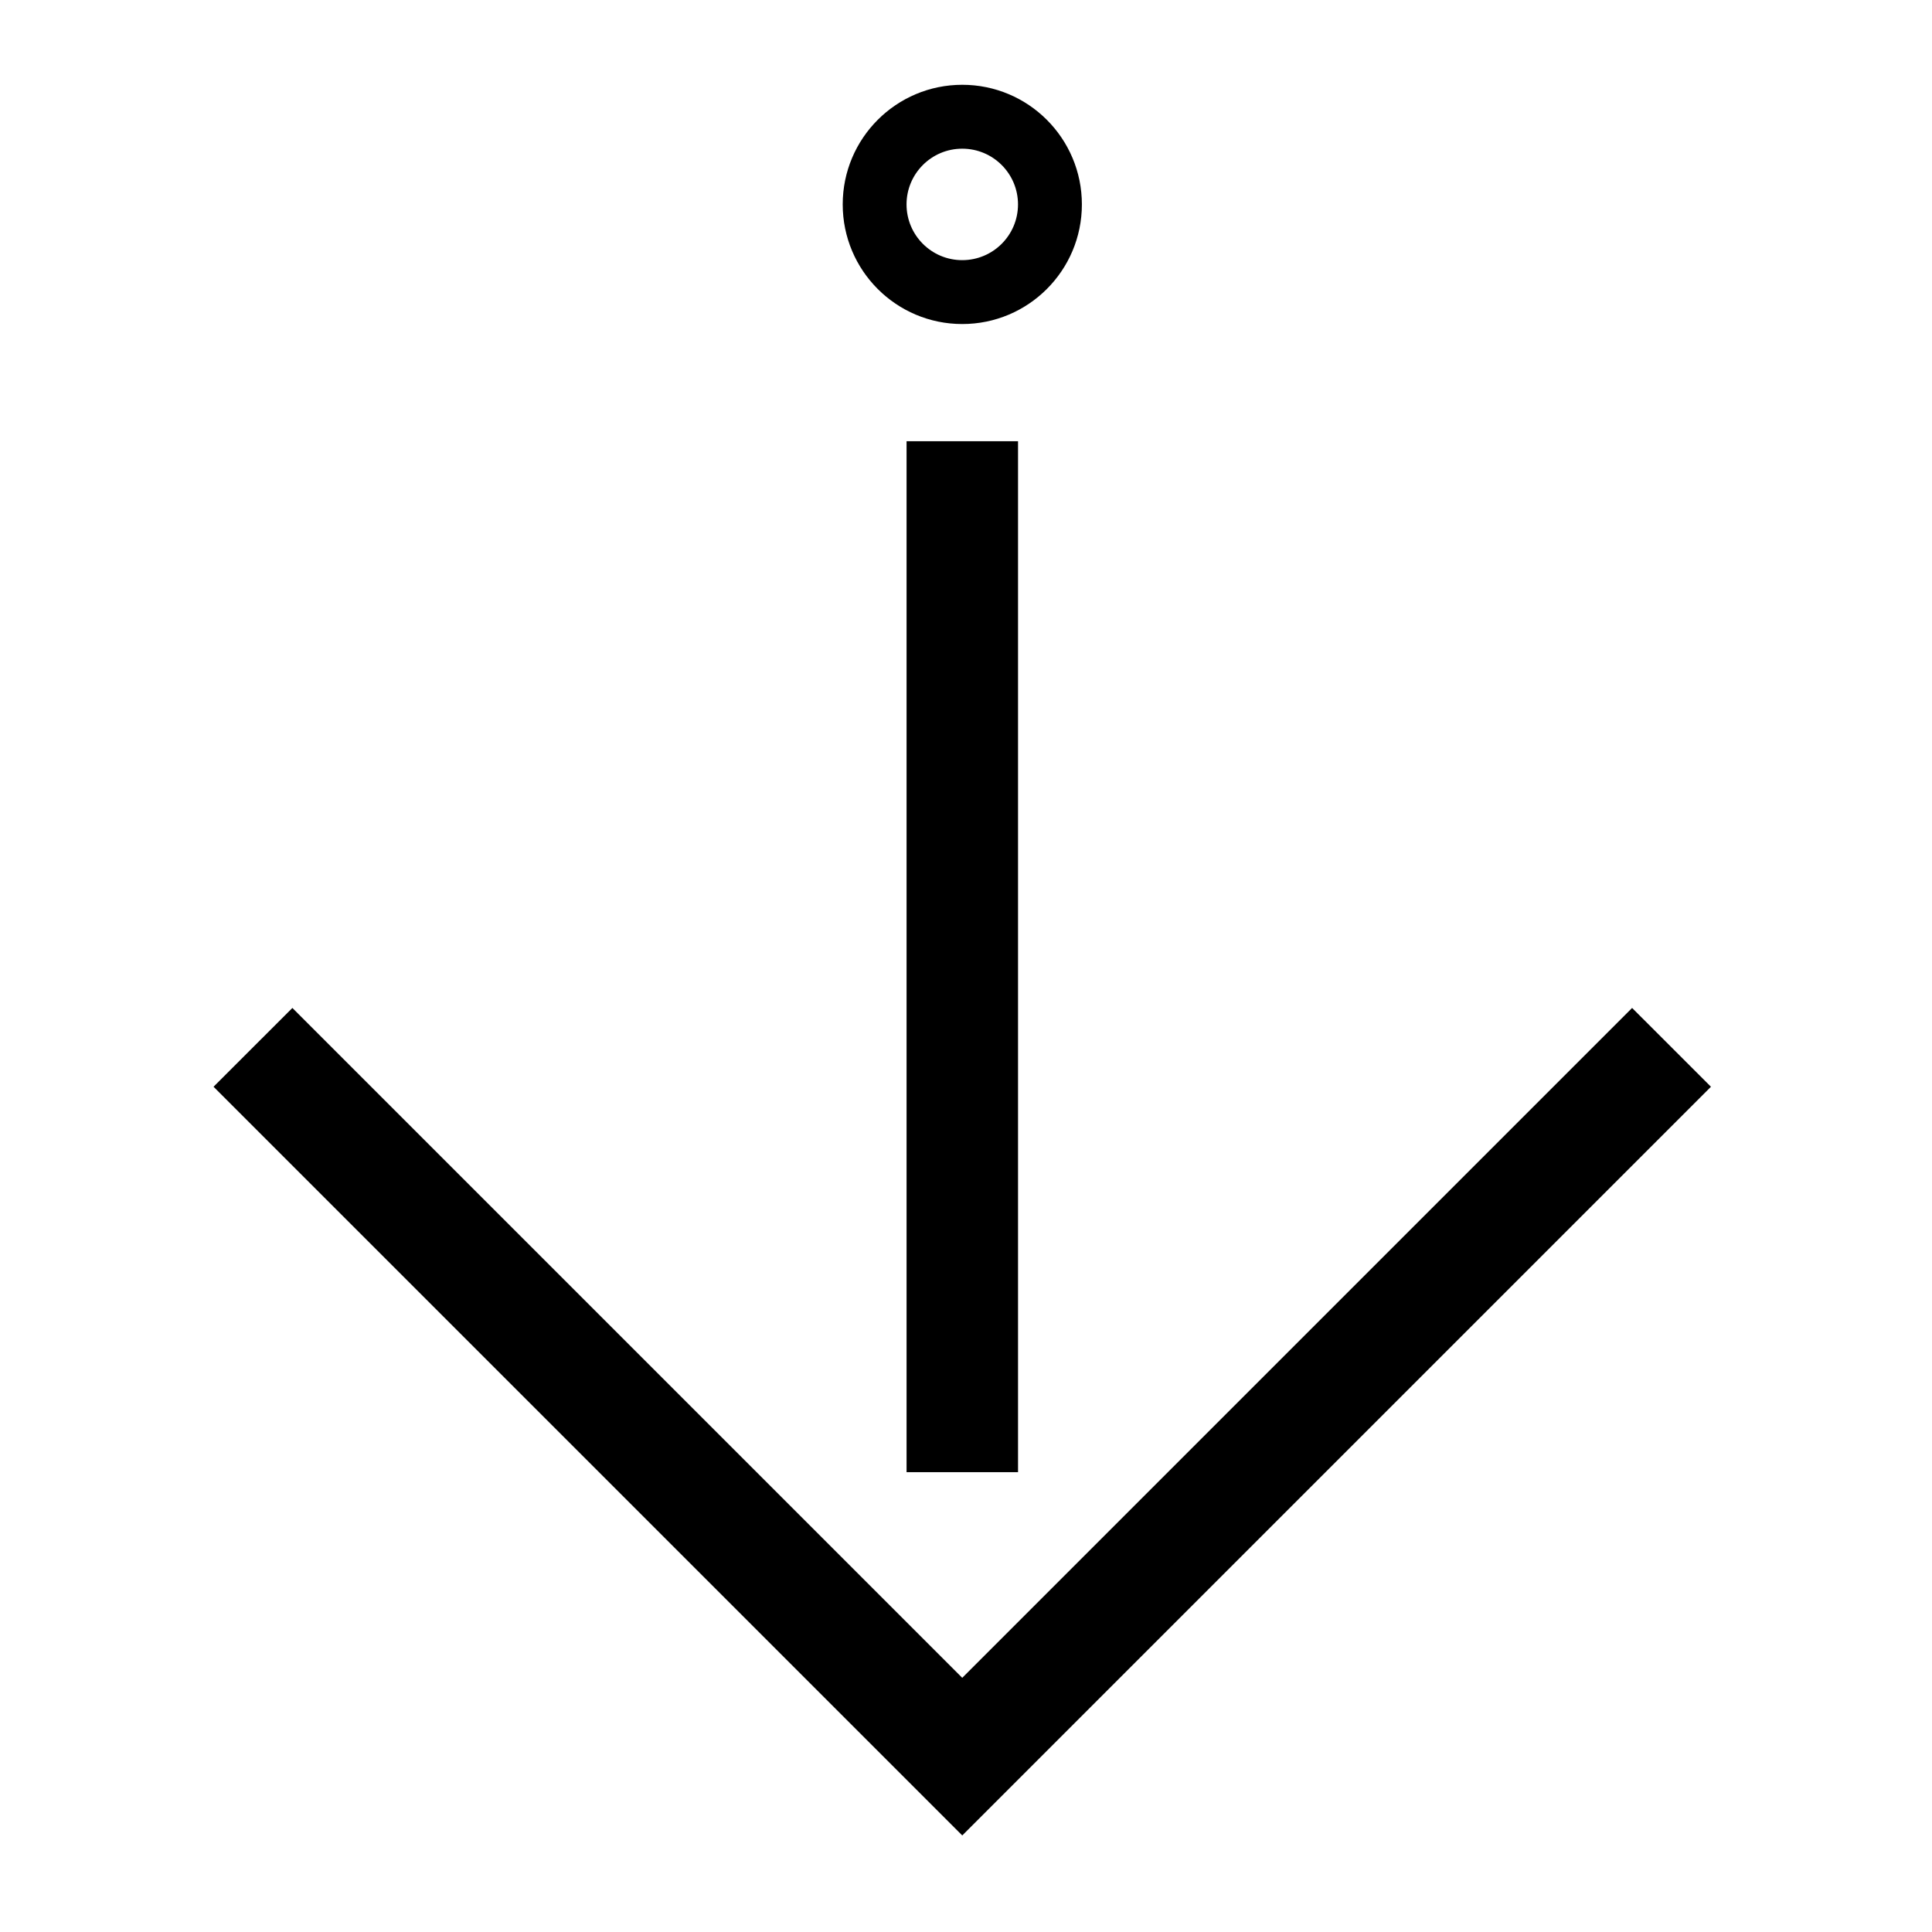
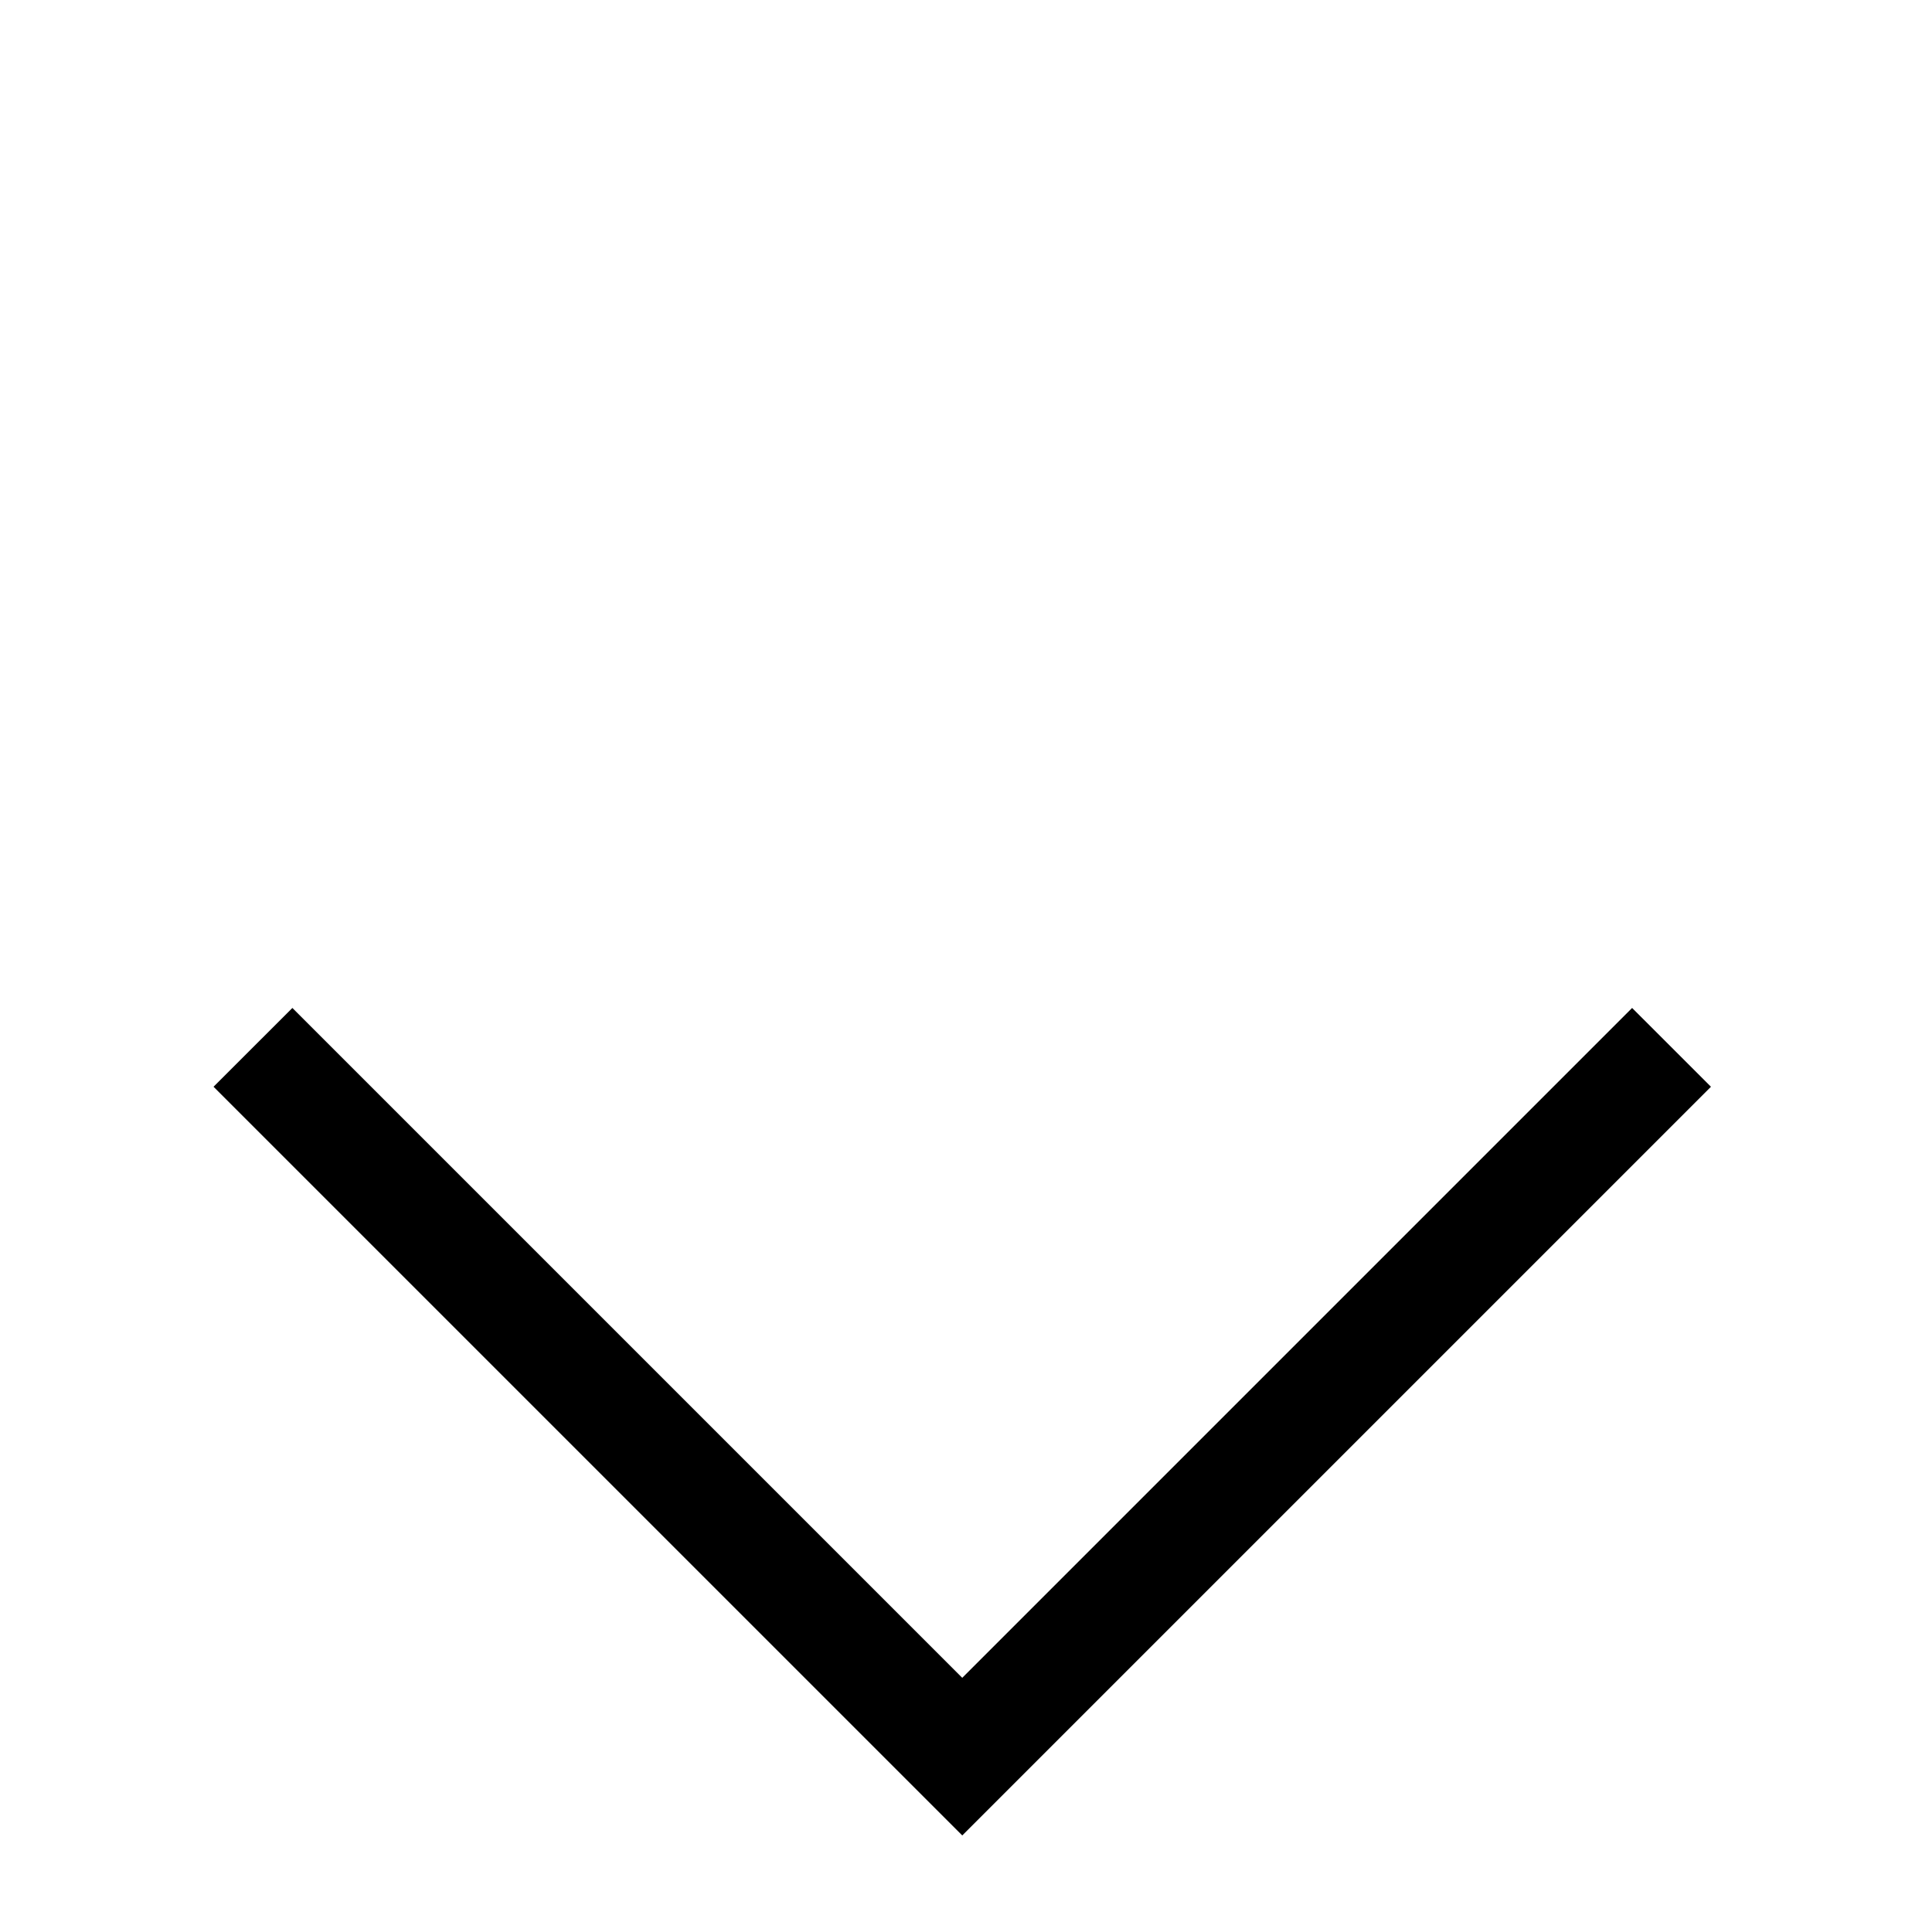
<svg xmlns="http://www.w3.org/2000/svg" fill="#000000" width="800px" height="800px" version="1.1" viewBox="144 144 512 512">
  <g>
    <path d="m597.42 432-20.895-20.883-177.52 177.52-177.52-177.52-20.895 20.883 198.42 198.41 198.41-198.41" />
-     <path d="m384.25 260.93h29.539v273.21h-29.539z" />
-     <path d="m430.71 198.17c0 17.508-14.188 31.703-31.699 31.703-17.496 0-31.684-14.199-31.684-31.703 0-17.504 14.188-31.699 31.684-31.699 17.508 0 31.699 14.203 31.699 31.699zm-16.93 0c0-8.156-6.609-14.766-14.777-14.766-8.148 0-14.762 6.609-14.762 14.766 0 8.16 6.609 14.773 14.762 14.773 8.168-0.004 14.777-6.606 14.777-14.773z" />
  </g>
</svg>